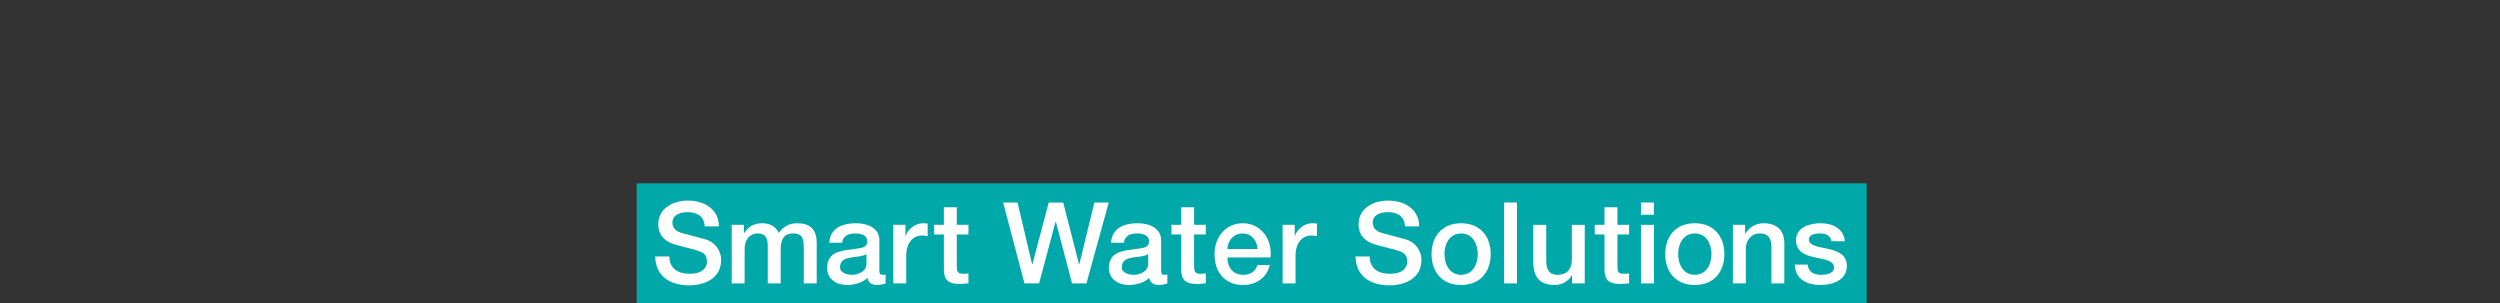
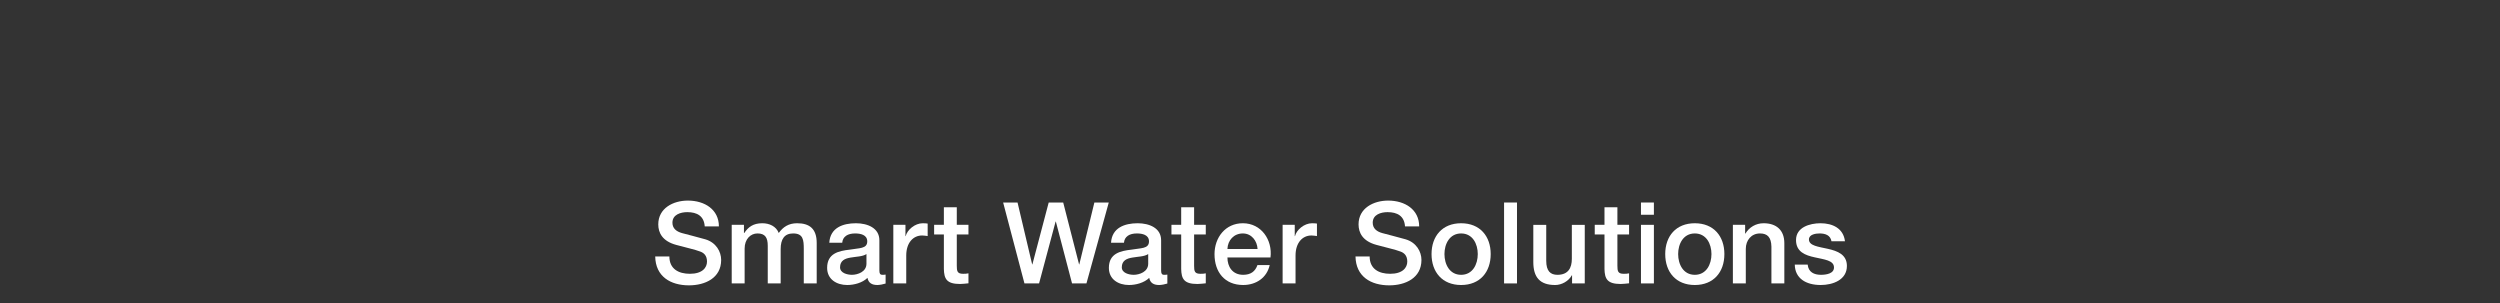
<svg xmlns="http://www.w3.org/2000/svg" id="text" viewBox="0 0 750 91">
  <rect x="0" y="0" width="750" height="91" fill="#333333" stroke="none" />
  <g id="_長方形_34">
-     <rect x="191" y="55" width="369" height="36" fill="#00a8a9" />
-   </g>
+     </g>
  <g id="Smart_Water_Solutions">
    <path d="m200.813,76.936c0,3.739,2.754,5.201,6.153,5.201,3.74,0,5.134-1.836,5.134-3.672,0-1.869-1.02-2.617-2.006-2.991-1.7-.646-3.91-1.088-7.241-2.006-4.148-1.122-5.372-3.638-5.372-6.153,0-4.861,4.487-7.14,8.873-7.14,5.065,0,9.315,2.686,9.315,7.751h-4.25c-.204-3.127-2.312-4.283-5.235-4.283-1.972,0-4.454.714-4.454,3.162,0,1.699,1.156,2.651,2.89,3.127.374.103,5.746,1.496,7.003,1.87,3.196.952,4.726,3.672,4.726,6.188,0,5.439-4.828,7.615-9.655,7.615-5.542,0-10.029-2.652-10.131-8.669h4.25,0Z" fill="#fff" />
    <path d="m219.514,67.45h3.671v2.447h.102c1.156-1.733,2.618-2.923,5.406-2.923,2.142,0,4.147.918,4.929,2.923,1.292-1.802,2.958-2.923,5.508-2.923,3.706,0,5.881,1.632,5.881,5.915v12.137h-3.876v-10.267c0-2.788-.17-4.726-3.195-4.726-2.618,0-3.74,1.733-3.74,4.691v10.301h-3.875v-11.287c0-2.413-.748-3.705-3.094-3.705-2.006,0-3.842,1.632-3.842,4.556v10.437h-3.875v-17.576h0Z" fill="#fff" />
    <path d="m263.814,81.117c0,.951.204,1.325.918,1.325.238,0,.544,0,.952-.067v2.686c-.578.204-1.802.441-2.448.441-1.563,0-2.686-.544-2.992-2.142-1.53,1.496-4.011,2.142-6.085,2.142-3.162,0-6.018-1.699-6.018-5.133,0-4.386,3.501-5.1,6.765-5.474,2.788-.51,5.27-.204,5.27-2.481,0-2.006-2.074-2.38-3.638-2.38-2.176,0-3.706.884-3.875,2.787h-3.875c.272-4.521,4.113-5.847,7.989-5.847,3.434,0,7.037,1.394,7.037,5.099v9.044h0Zm-3.875-4.896c-1.19.781-3.06.747-4.76,1.054-1.666.271-3.162.884-3.162,2.924,0,1.733,2.21,2.243,3.57,2.243,1.7,0,4.352-.884,4.352-3.331v-2.89Z" fill="#fff" />
    <path d="m267.998,67.45h3.638v3.399h.068c.442-1.869,2.754-3.875,5.133-3.875.884,0,1.122.067,1.462.102v3.739c-.544-.067-1.122-.17-1.666-.17-2.652,0-4.76,2.142-4.76,6.018v8.363h-3.875v-17.576Z" fill="#fff" />
    <path d="m280.237,67.45h2.924v-5.27h3.875v5.27h3.501v2.89h-3.501v9.383c0,1.598.136,2.414,1.87,2.414.544,0,1.088,0,1.632-.136v2.991c-.85.068-1.666.204-2.516.204-4.045,0-4.793-1.563-4.861-4.487v-10.369h-2.924v-2.89Z" fill="#fff" />
    <path d="m300.943,60.753h4.318l4.385,18.562h.068l4.896-18.562h4.352l4.759,18.562h.068l4.521-18.562h4.318l-6.697,24.273h-4.318l-4.861-18.562h-.068l-4.964,18.562h-4.385l-6.392-24.273Z" fill="#fff" />
    <path d="m348.337,81.117c0,.951.204,1.325.918,1.325.238,0,.544,0,.952-.067v2.686c-.578.204-1.802.441-2.448.441-1.563,0-2.686-.544-2.992-2.142-1.53,1.496-4.011,2.142-6.085,2.142-3.162,0-6.017-1.699-6.017-5.133,0-4.386,3.501-5.1,6.765-5.474,2.788-.51,5.27-.204,5.27-2.481,0-2.006-2.074-2.38-3.638-2.38-2.176,0-3.706.884-3.875,2.787h-3.875c.272-4.521,4.113-5.847,7.989-5.847,3.434,0,7.037,1.394,7.037,5.099v9.044h-.001Zm-3.875-4.896c-1.19.781-3.06.747-4.76,1.054-1.666.271-3.162.884-3.162,2.924,0,1.733,2.21,2.243,3.57,2.243,1.7,0,4.352-.884,4.352-3.331v-2.89Z" fill="#fff" />
    <path d="m351.433,67.45h2.924v-5.27h3.875v5.27h3.501v2.89h-3.501v9.383c0,1.598.136,2.414,1.87,2.414.544,0,1.088,0,1.632-.136v2.991c-.85.068-1.666.204-2.516.204-4.045,0-4.793-1.563-4.861-4.487v-10.369h-2.924v-2.89Z" fill="#fff" />
    <path d="m368.228,77.241c0,2.754,1.496,5.201,4.726,5.201,2.244,0,3.604-.985,4.284-2.924h3.671c-.85,3.842-4.113,5.983-7.955,5.983-5.507,0-8.601-3.841-8.601-9.247,0-4.997,3.264-9.28,8.5-9.28,5.541,0,8.94,4.997,8.295,10.267h-12.92Zm9.043-2.55c-.136-2.447-1.802-4.657-4.419-4.657-2.686,0-4.522,2.039-4.624,4.657h9.043Z" fill="#fff" />
    <path d="m384.786,67.45h3.638v3.399h.068c.441-1.869,2.753-3.875,5.133-3.875.884,0,1.122.067,1.462.102v3.739c-.544-.067-1.122-.17-1.666-.17-2.651,0-4.759,2.142-4.759,6.018v8.363h-3.876v-17.576Z" fill="#fff" />
    <path d="m410.897,76.936c0,3.739,2.754,5.201,6.153,5.201,3.739,0,5.134-1.836,5.134-3.672,0-1.869-1.021-2.617-2.006-2.991-1.7-.646-3.91-1.088-7.241-2.006-4.147-1.122-5.372-3.638-5.372-6.153,0-4.861,4.488-7.14,8.873-7.14,5.065,0,9.315,2.686,9.315,7.751h-4.25c-.203-3.127-2.312-4.283-5.235-4.283-1.972,0-4.453.714-4.453,3.162,0,1.699,1.155,2.651,2.89,3.127.374.103,5.745,1.496,7.003,1.87,3.196.952,4.726,3.672,4.726,6.188,0,5.439-4.827,7.615-9.654,7.615-5.542,0-10.029-2.652-10.132-8.669h4.25-.001Z" fill="#fff" />
    <path d="m429.462,76.222c0-5.372,3.229-9.247,8.873-9.247s8.873,3.875,8.873,9.247c0,5.405-3.229,9.28-8.873,9.28s-8.873-3.875-8.873-9.28Zm13.87,0c0-3.026-1.529-6.188-4.997-6.188s-4.998,3.161-4.998,6.188c0,3.06,1.53,6.221,4.998,6.221s4.997-3.161,4.997-6.221Z" fill="#fff" />
    <path d="m451.221,60.753h3.876v24.273h-3.876v-24.273Z" fill="#fff" />
    <path d="m475.428,85.026h-3.808v-2.448h-.068c-.952,1.769-3.06,2.924-4.997,2.924-4.59,0-6.562-2.312-6.562-6.901v-11.15h3.876v10.776c0,3.094,1.258,4.216,3.365,4.216,3.229,0,4.317-2.073,4.317-4.793v-10.199h3.876v17.576h.001Z" fill="#fff" />
    <path d="m478.421,67.45h2.924v-5.27h3.875v5.27h3.502v2.89h-3.502v9.383c0,1.598.137,2.414,1.87,2.414.544,0,1.088,0,1.632-.136v2.991c-.85.068-1.666.204-2.516.204-4.046,0-4.794-1.563-4.861-4.487v-10.369h-2.924v-2.89Z" fill="#fff" />
    <path d="m492.292,60.753h3.876v3.672h-3.876v-3.672Zm0,6.697h3.876v17.576h-3.876v-17.576Z" fill="#fff" />
    <path d="m499.568,76.222c0-5.372,3.229-9.247,8.873-9.247s8.873,3.875,8.873,9.247c0,5.405-3.229,9.28-8.873,9.28s-8.873-3.875-8.873-9.28Zm13.871,0c0-3.026-1.53-6.188-4.998-6.188s-4.997,3.161-4.997,6.188c0,3.06,1.529,6.221,4.997,6.221s4.998-3.161,4.998-6.221Z" fill="#fff" />
    <path d="m519.866,67.45h3.671v2.584l.068.067c1.156-1.938,3.162-3.127,5.474-3.127,3.808,0,6.222,2.039,6.222,5.983v12.068h-3.876v-11.049c-.068-2.754-1.156-3.943-3.434-3.943-2.584,0-4.25,2.039-4.25,4.623v10.369h-3.875v-17.576h0Z" fill="#fff" />
    <path d="m542.306,79.383c.203,2.244,1.903,3.06,3.978,3.06,1.462,0,4.012-.306,3.909-2.312-.102-2.04-2.924-2.277-5.745-2.924-2.855-.611-5.644-1.632-5.644-5.201,0-3.842,4.147-5.031,7.343-5.031,3.604,0,6.868,1.495,7.344,5.405h-4.046c-.34-1.836-1.869-2.346-3.569-2.346-1.122,0-3.195.271-3.195,1.802,0,1.903,2.855,2.176,5.711,2.821,2.821.646,5.678,1.666,5.678,5.134,0,4.182-4.216,5.711-7.854,5.711-4.42,0-7.717-1.972-7.785-6.119h3.876-.001Z" fill="#fff" />
  </g>
</svg>